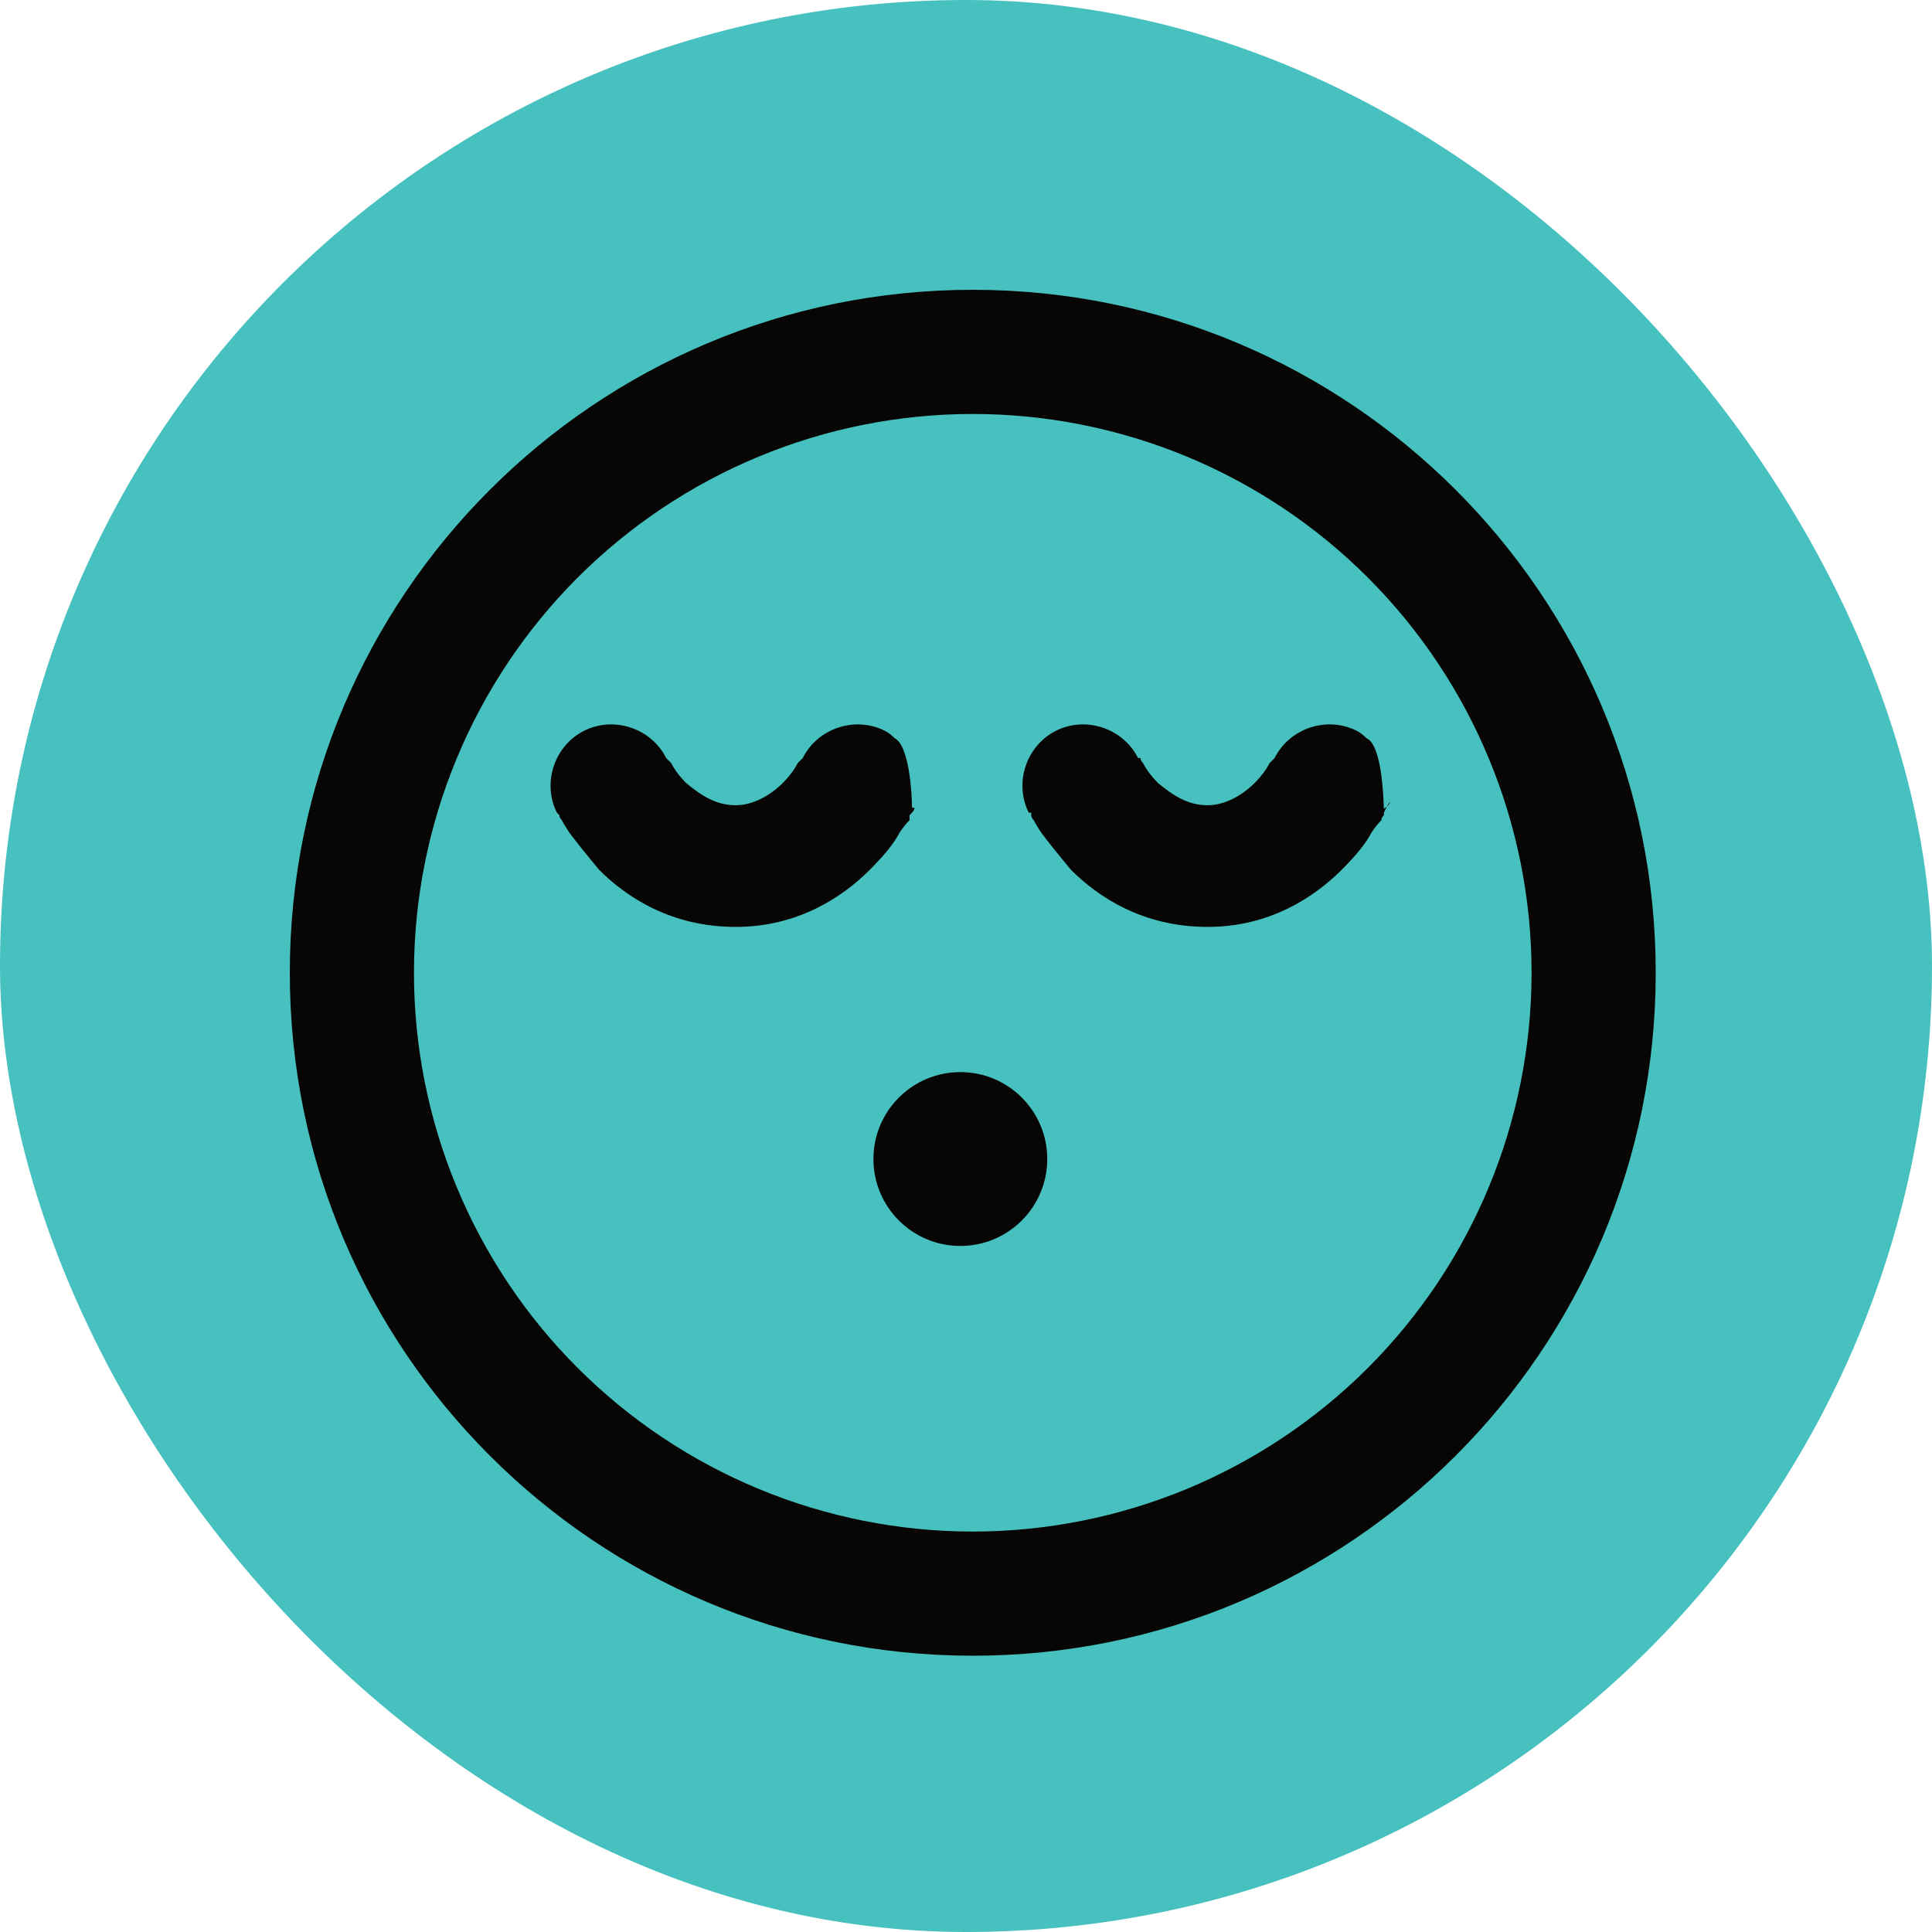
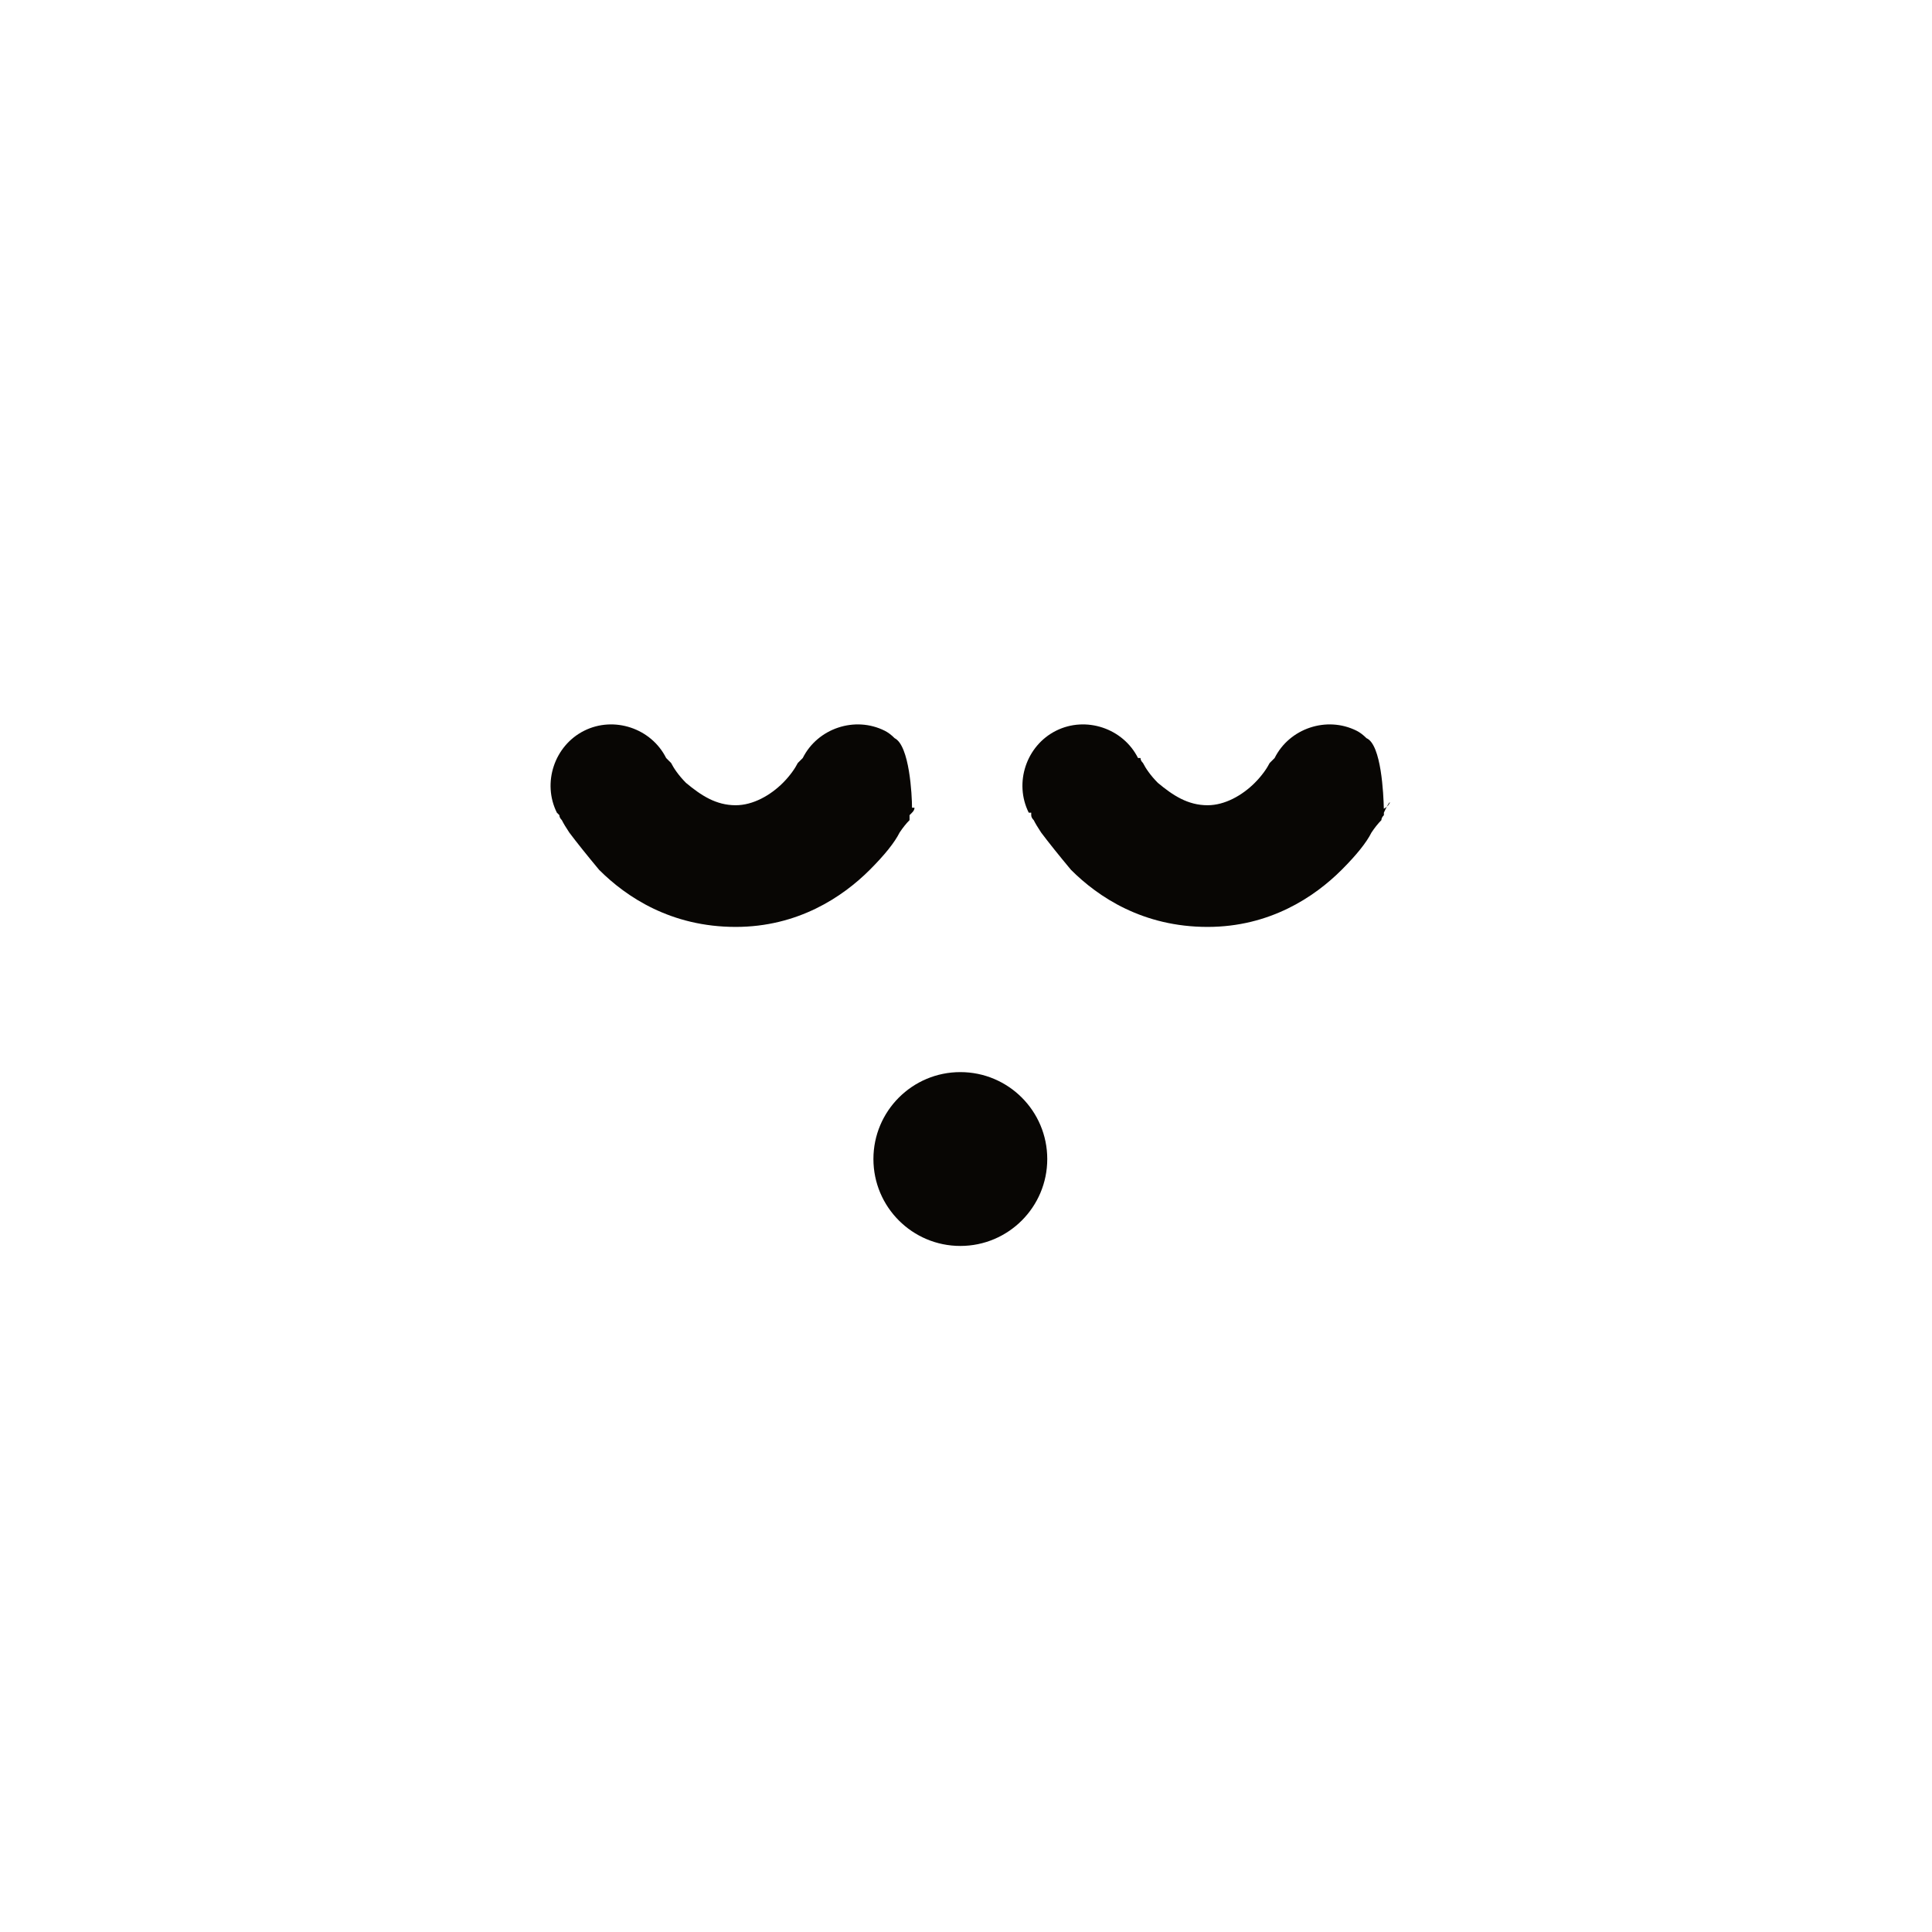
<svg xmlns="http://www.w3.org/2000/svg" fill="none" viewBox="0 0 100 100" height="100" width="100">
-   <rect fill="#46C1BF" rx="50" height="100" width="100" />
-   <path fill="#080604" d="M50.35 21.427C46.552 21.427 42.791 22.175 39.282 23.629C35.773 25.082 32.584 27.213 29.898 29.898C27.213 32.584 25.082 35.773 23.629 39.282C22.175 42.791 21.427 46.552 21.427 50.35C21.427 54.148 22.175 57.909 23.629 61.418C25.082 64.927 27.213 68.116 29.898 70.802C32.584 73.487 35.773 75.618 39.282 77.071C42.791 78.525 46.552 79.273 50.35 79.273C58.021 79.273 65.377 76.225 70.802 70.802C76.225 65.377 79.273 58.021 79.273 50.35C79.273 42.679 76.225 35.323 70.802 29.898C65.377 24.474 58.021 21.427 50.35 21.427ZM15 50.35C15 30.827 30.827 15 50.35 15C69.873 15 85.7 30.827 85.7 50.35C85.7 69.873 69.873 85.7 50.35 85.7C30.827 85.7 15 69.873 15 50.35ZM47.136 59.997C47.136 58.219 48.578 56.777 50.356 56.777C52.135 56.777 53.577 58.219 53.577 59.997C53.577 61.776 52.135 63.217 50.356 63.217C48.578 63.217 47.136 61.776 47.136 59.997Z" />
  <path fill="#080604" d="M38.079 47.977C34.737 47.977 32.423 46.435 31.009 45.021C30.367 44.249 29.852 43.607 29.467 43.093C29.295 42.836 29.167 42.621 29.081 42.45C28.995 42.364 28.953 42.279 28.953 42.193L28.824 42.064C28.053 40.522 28.695 38.593 30.238 37.822C31.781 37.051 33.709 37.694 34.48 39.236L34.737 39.493C34.866 39.75 35.123 40.136 35.508 40.522C36.28 41.164 37.051 41.679 38.079 41.679C38.979 41.679 39.879 41.164 40.522 40.522C40.907 40.136 41.164 39.75 41.293 39.493L41.55 39.236C42.321 37.694 44.249 37.051 45.792 37.822C45.964 37.908 46.135 38.036 46.306 38.208C47.078 38.593 47.206 41.164 47.206 41.807H47.335C47.335 41.893 47.292 41.979 47.206 42.064L47.078 42.193V42.45C46.906 42.621 46.735 42.836 46.563 43.093C46.306 43.607 45.792 44.249 45.021 45.021C43.607 46.435 41.293 47.977 38.079 47.977Z" />
  <path fill="#080604" d="M70.73 38.208C71.498 38.537 71.61 41.113 71.627 41.861C71.686 41.831 71.737 41.794 71.78 41.756C71.988 41.569 71.997 41.351 71.78 41.756C71.739 41.834 71.688 41.935 71.63 42.064V42.193C71.544 42.279 71.501 42.364 71.501 42.45C71.33 42.621 71.158 42.836 70.987 43.093C70.73 43.607 70.216 44.249 69.445 45.021C68.031 46.435 65.717 47.977 62.503 47.977C59.161 47.977 56.847 46.435 55.433 45.021C54.79 44.249 54.276 43.607 53.89 43.093C53.719 42.836 53.59 42.621 53.505 42.45C53.419 42.364 53.376 42.279 53.376 42.193V42.064H53.248C52.476 40.522 53.119 38.593 54.662 37.822C56.204 37.051 58.133 37.694 58.904 39.236H59.032C59.032 39.322 59.075 39.408 59.161 39.493C59.289 39.75 59.546 40.136 59.932 40.522C60.703 41.164 61.475 41.679 62.503 41.679C63.403 41.679 64.303 41.164 64.945 40.522C65.331 40.136 65.588 39.75 65.717 39.493L65.974 39.236C66.745 37.694 68.673 37.051 70.216 37.822C70.387 37.908 70.558 38.036 70.73 38.208Z" />
  <path fill="#080604" d="M54.206 59.991C54.206 62.476 52.192 64.49 49.707 64.49C47.222 64.49 45.208 62.476 45.208 59.991C45.208 57.506 47.222 55.492 49.707 55.492C52.192 55.492 54.206 57.506 54.206 59.991Z" />
</svg>